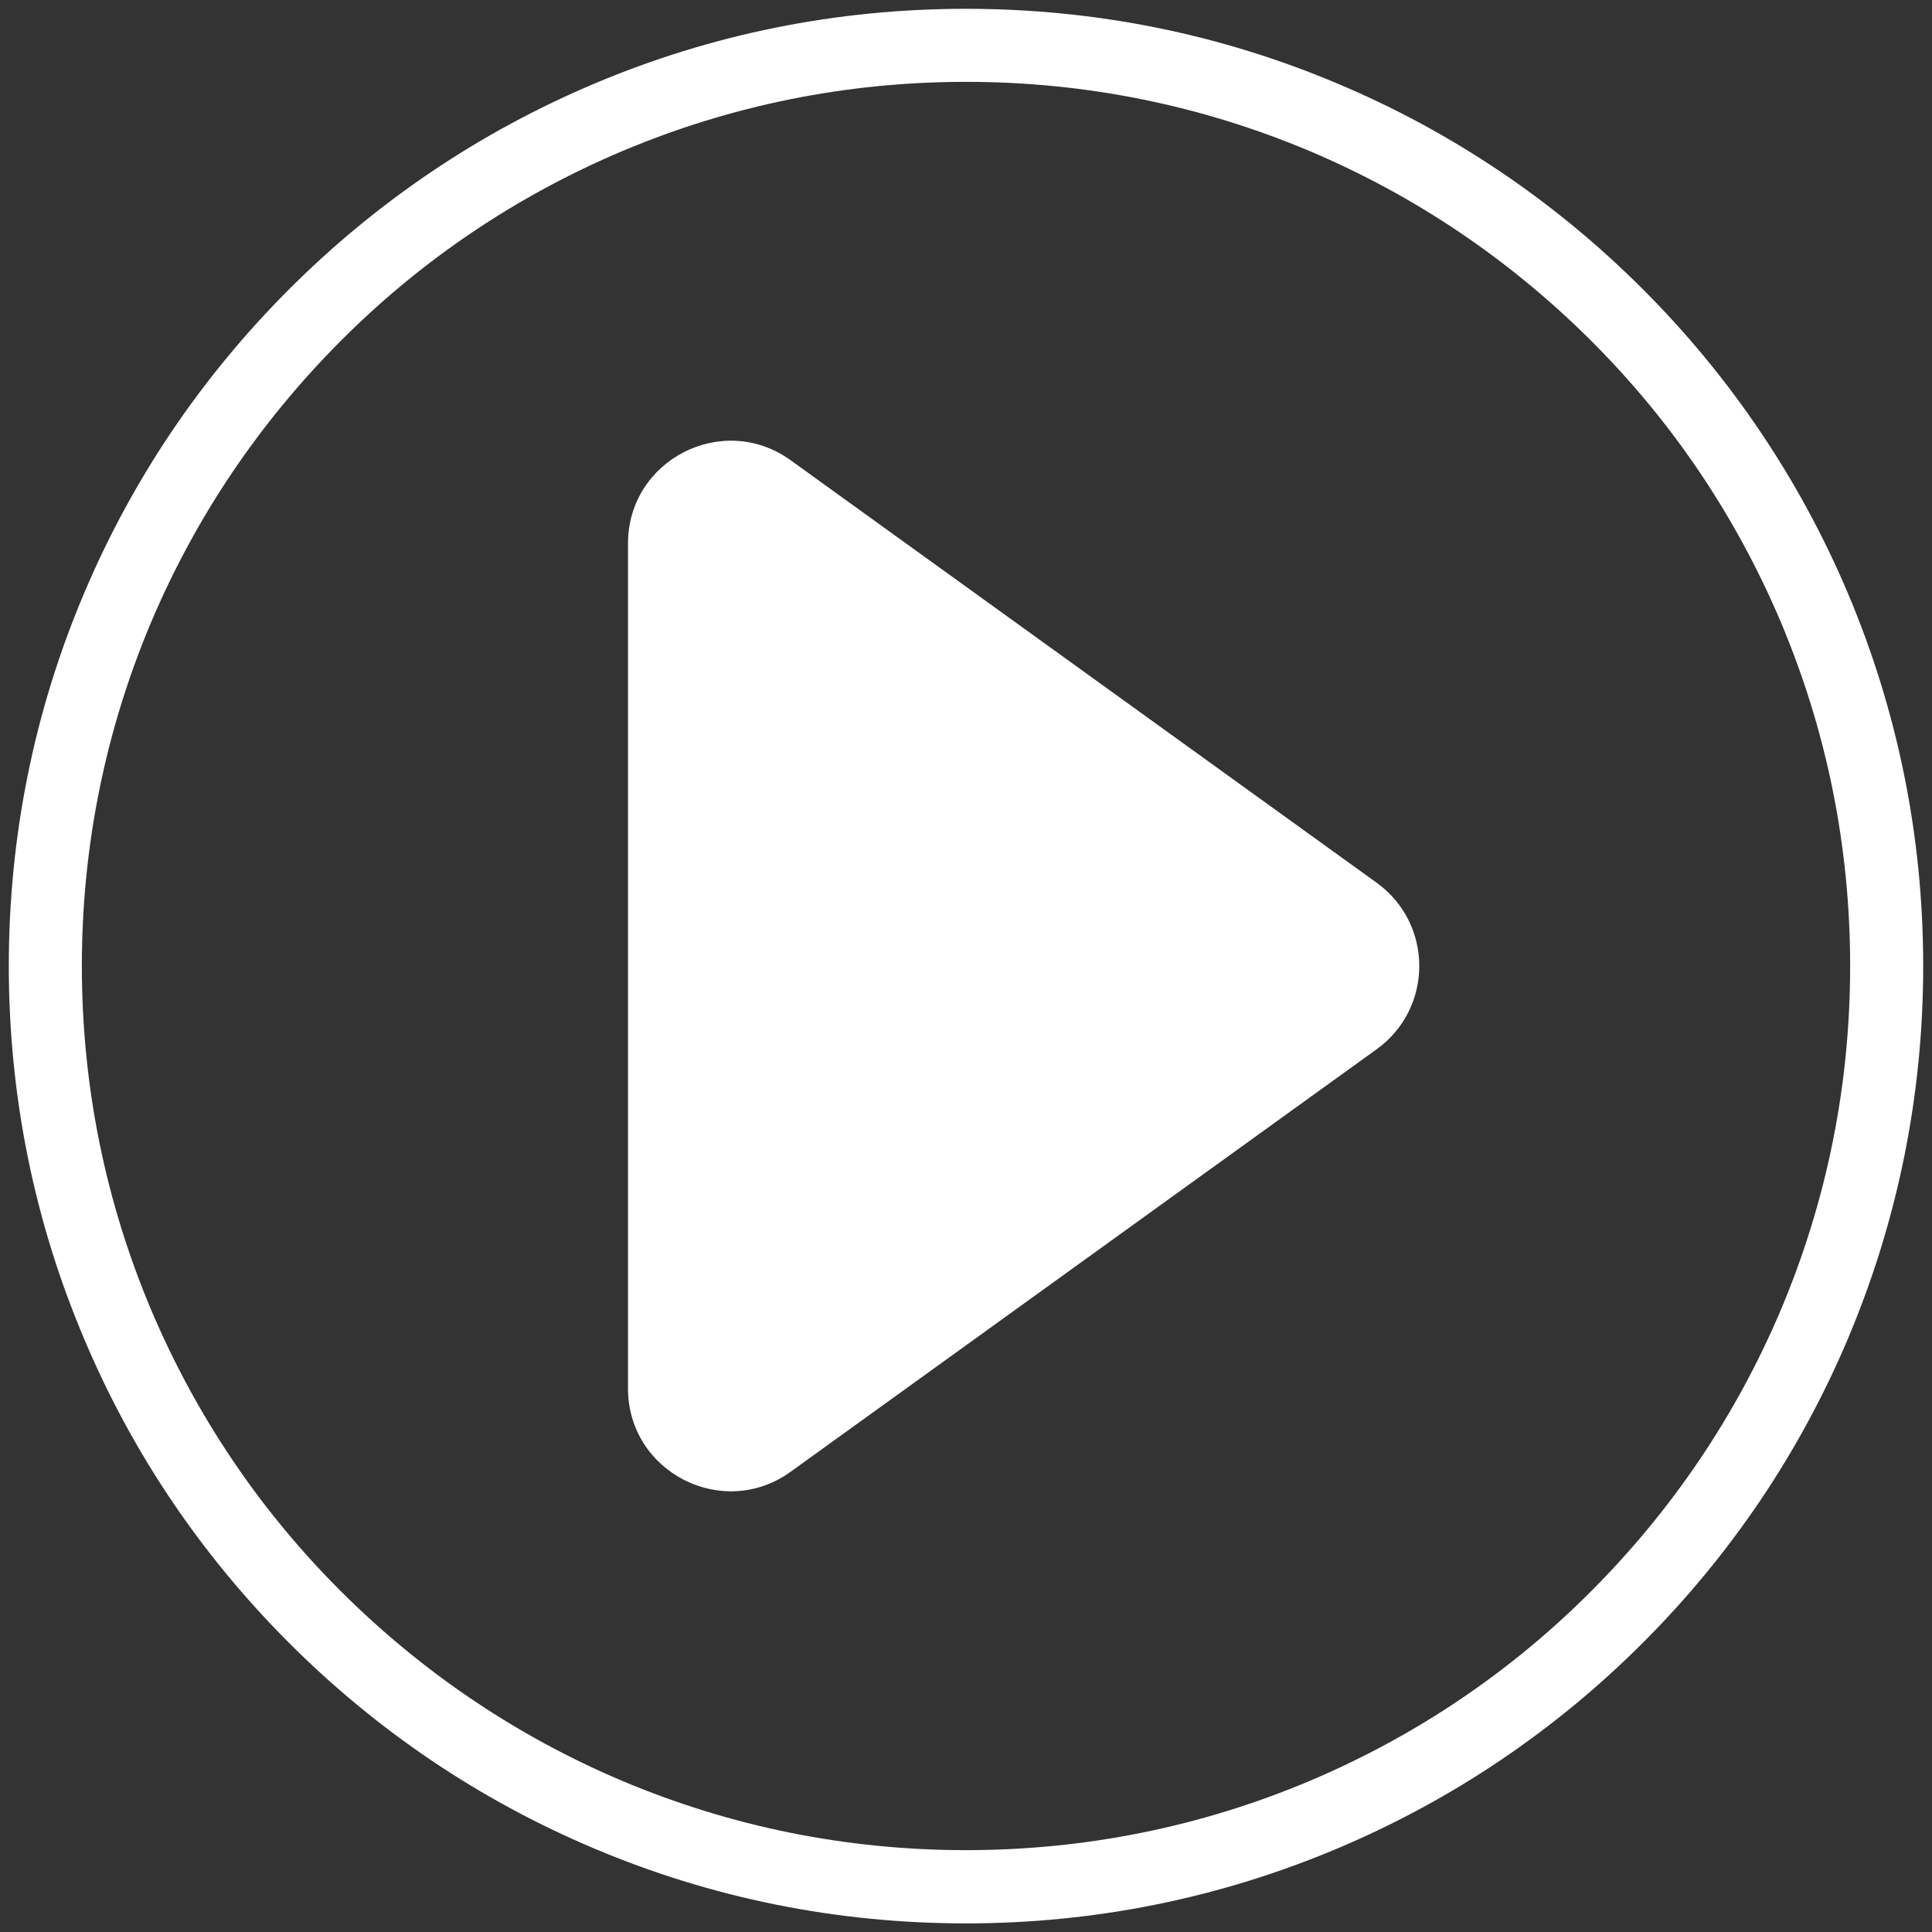
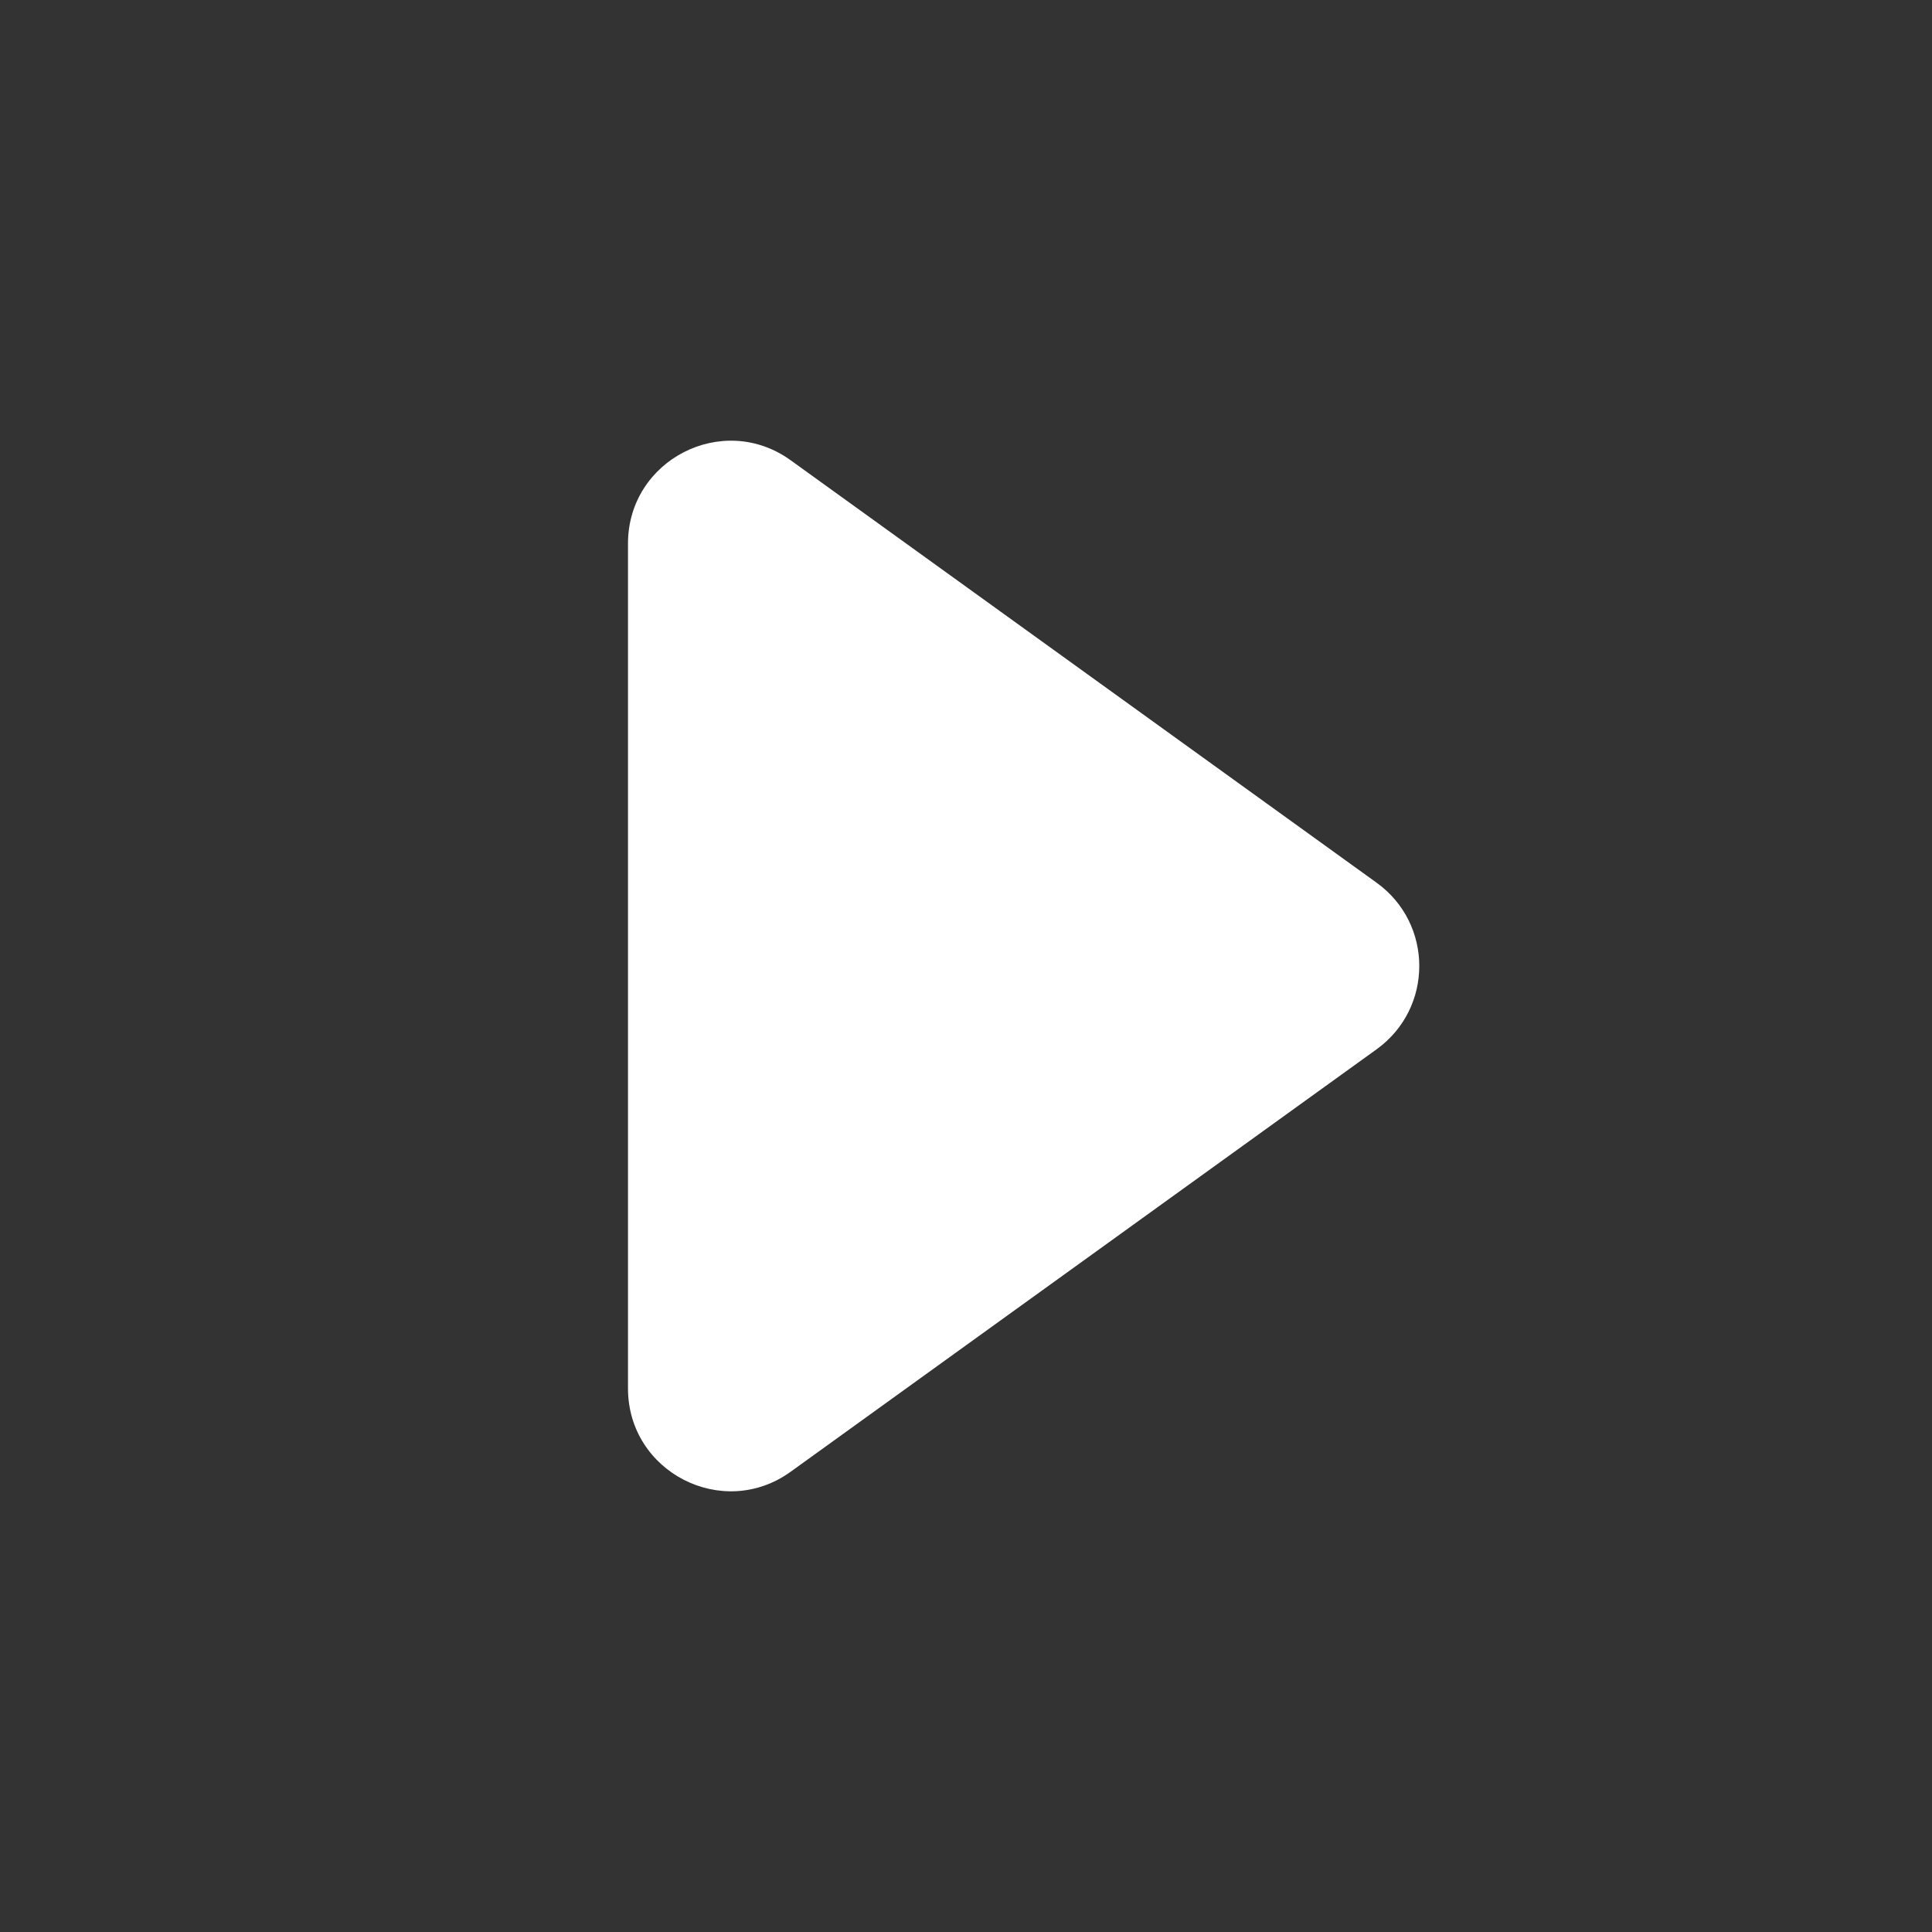
<svg xmlns="http://www.w3.org/2000/svg" version="1.1" x="0px" y="0px" viewBox="0 0 965.4 965.4" style="enable-background:new 0 0 965.4 965.4;" xml:space="preserve">
  <rect x="0" y="0" width="965.4" height="965.4" fill="#333333" stroke="none" />
  <style type="text/css">
	.st0{fill:#FFFFFF;}
</style>
  <g id="Background">
</g>
  <g id="Objects">
    <g>
-       <path class="st0" d="M482.7,961.1c-64.6,0-127.2-12.6-186.2-37.6c-57-24.1-108.1-58.6-152-102.5C100.5,777,66,725.9,42,668.9    C17,609.9,4.4,547.3,4.4,482.7S17,355.5,42,296.5c24.1-57,58.6-108.1,102.5-152c43.9-43.9,95.1-78.4,152-102.5    C355.5,17,418.1,4.4,482.7,4.4S609.9,17,668.9,42c57,24.1,108.1,58.6,152,102.5c43.9,43.9,78.4,95.1,102.5,152    c24.9,59,37.6,121.6,37.6,186.2s-12.7,127.2-37.6,186.2c-24.1,57-58.6,108.1-102.5,152c-43.9,43.9-95.1,78.4-152,102.5    C609.9,948.4,547.3,961.1,482.7,961.1z M482.7,40.9c-59.7,0-117.5,11.7-172,34.7c-52.6,22.3-99.9,54.1-140.4,94.7    s-72.4,87.8-94.7,140.4c-23,54.5-34.7,112.3-34.7,172s11.7,117.5,34.7,172c22.3,52.6,54.1,99.9,94.7,140.4s87.8,72.4,140.4,94.7    c54.5,23,112.3,34.7,172,34.7s117.5-11.7,172-34.7c52.6-22.3,99.9-54.1,140.4-94.7s72.4-87.8,94.7-140.4    c23-54.5,34.7-112.3,34.7-172s-11.7-117.5-34.7-172c-22.3-52.6-54.1-99.9-94.7-140.4s-87.8-72.4-140.4-94.7    C600.2,52.6,542.4,40.9,482.7,40.9z" />
      <path class="st0" d="M687.9,524.3L395.1,735.4c-33.9,24.5-81.3,0.2-81.3-41.6V271.6c0-41.8,47.4-66.1,81.3-41.6l292.8,211.1    C716.3,461.6,716.3,503.8,687.9,524.3z" />
    </g>
  </g>
</svg>